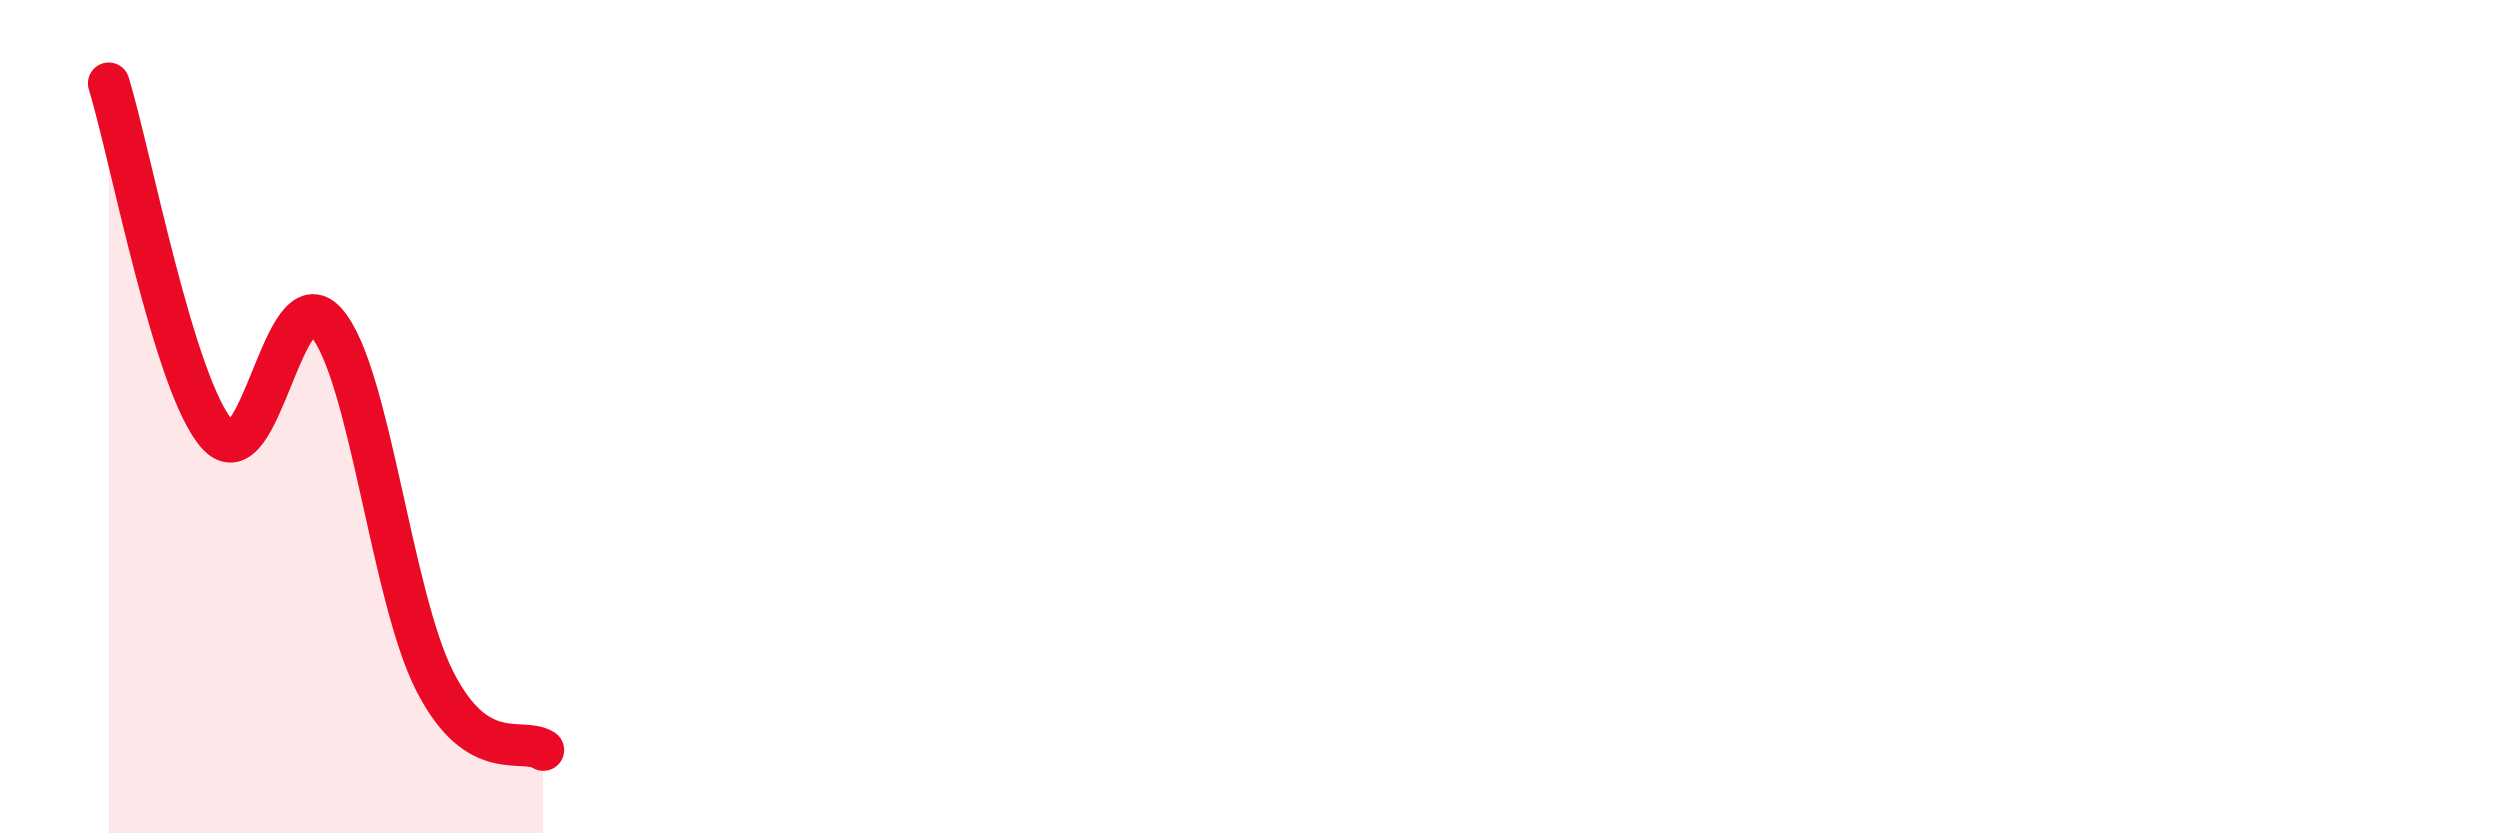
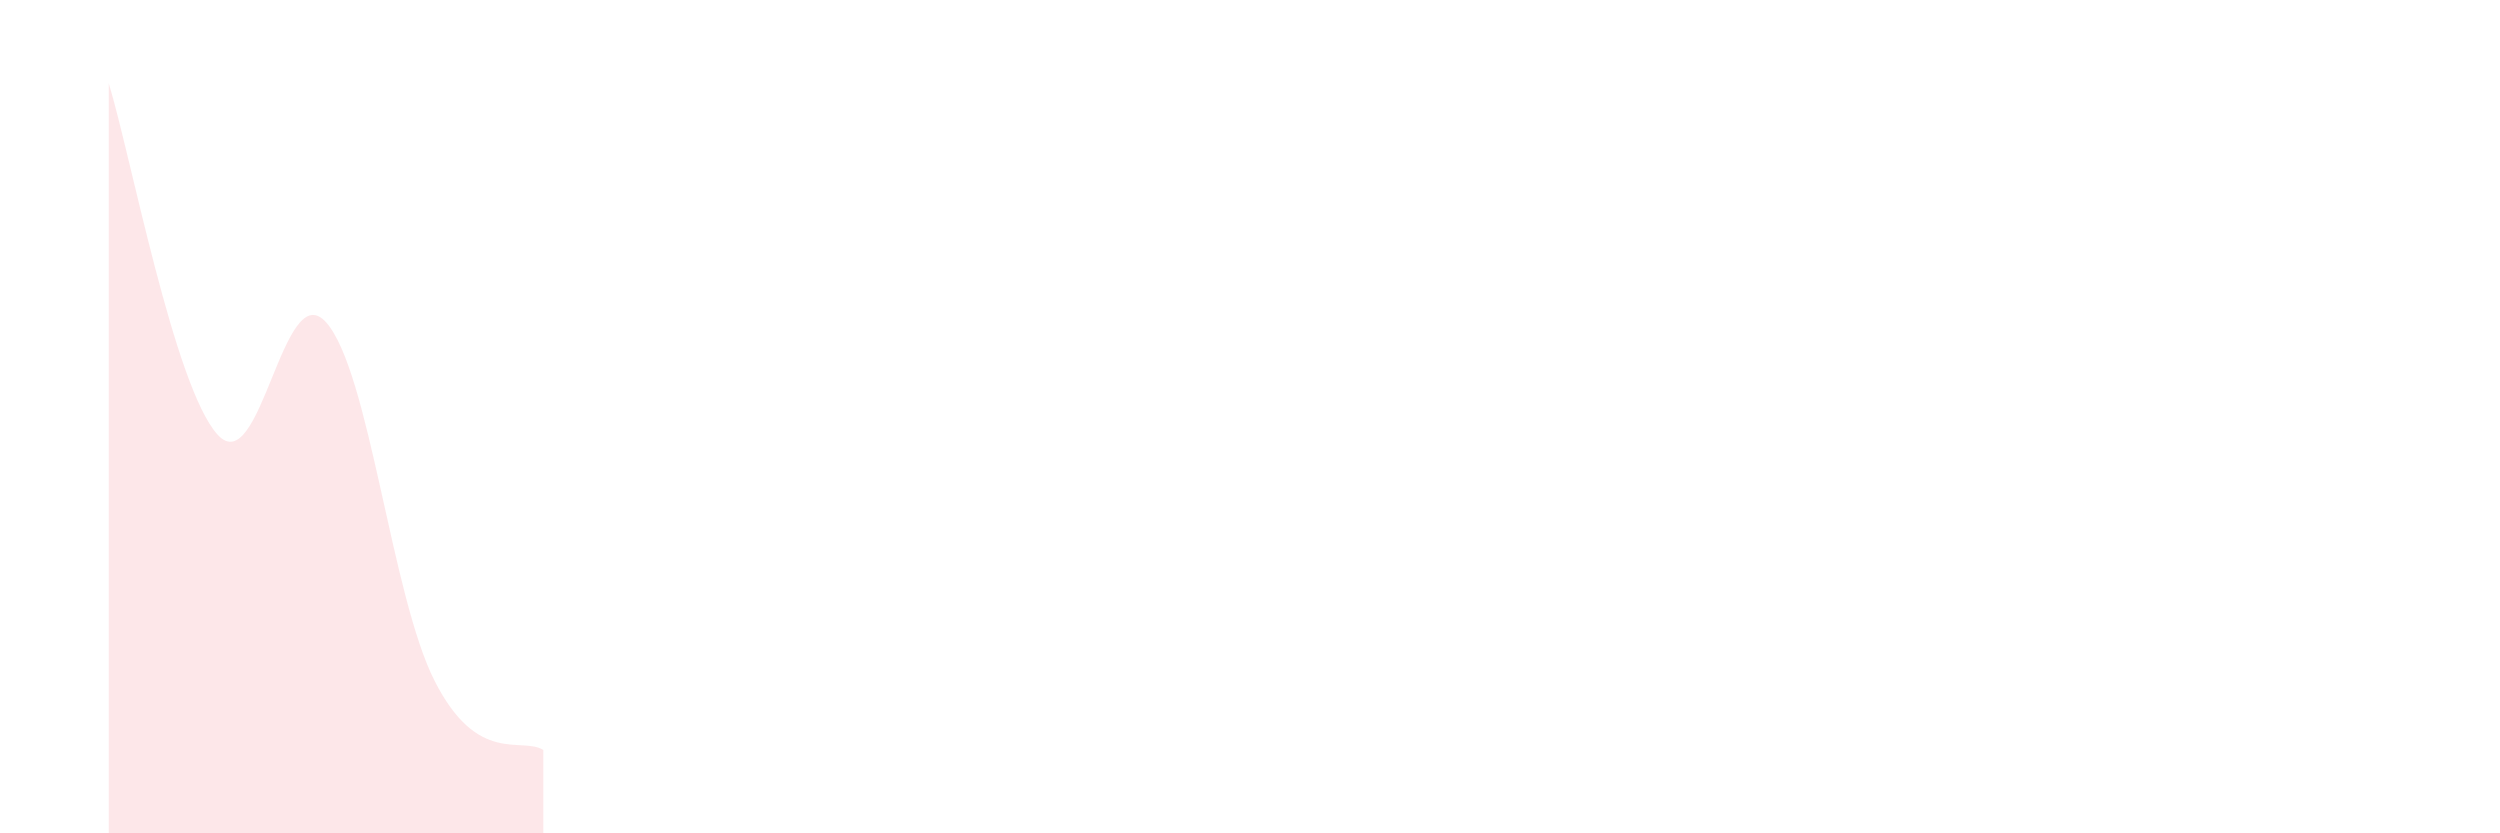
<svg xmlns="http://www.w3.org/2000/svg" width="60" height="20" viewBox="0 0 60 20">
  <path d="M 2.61,2 C 3.13,3.69 4.18,9.28 5.22,10.43 C 6.26,11.58 6.79,6.56 7.83,7.74 C 8.87,8.92 9.39,14.29 10.43,16.34 C 11.47,18.39 12.52,17.67 13.04,18L13.04 20L2.61 20Z" fill="#EB0A25" opacity="0.1" stroke-linecap="round" stroke-linejoin="round" />
-   <path d="M 2.61,2 C 3.13,3.69 4.18,9.28 5.22,10.43 C 6.26,11.58 6.79,6.56 7.83,7.74 C 8.87,8.92 9.39,14.29 10.43,16.34 C 11.47,18.39 12.52,17.67 13.04,18" stroke="#EB0A25" stroke-width="1" fill="none" stroke-linecap="round" stroke-linejoin="round" />
</svg>